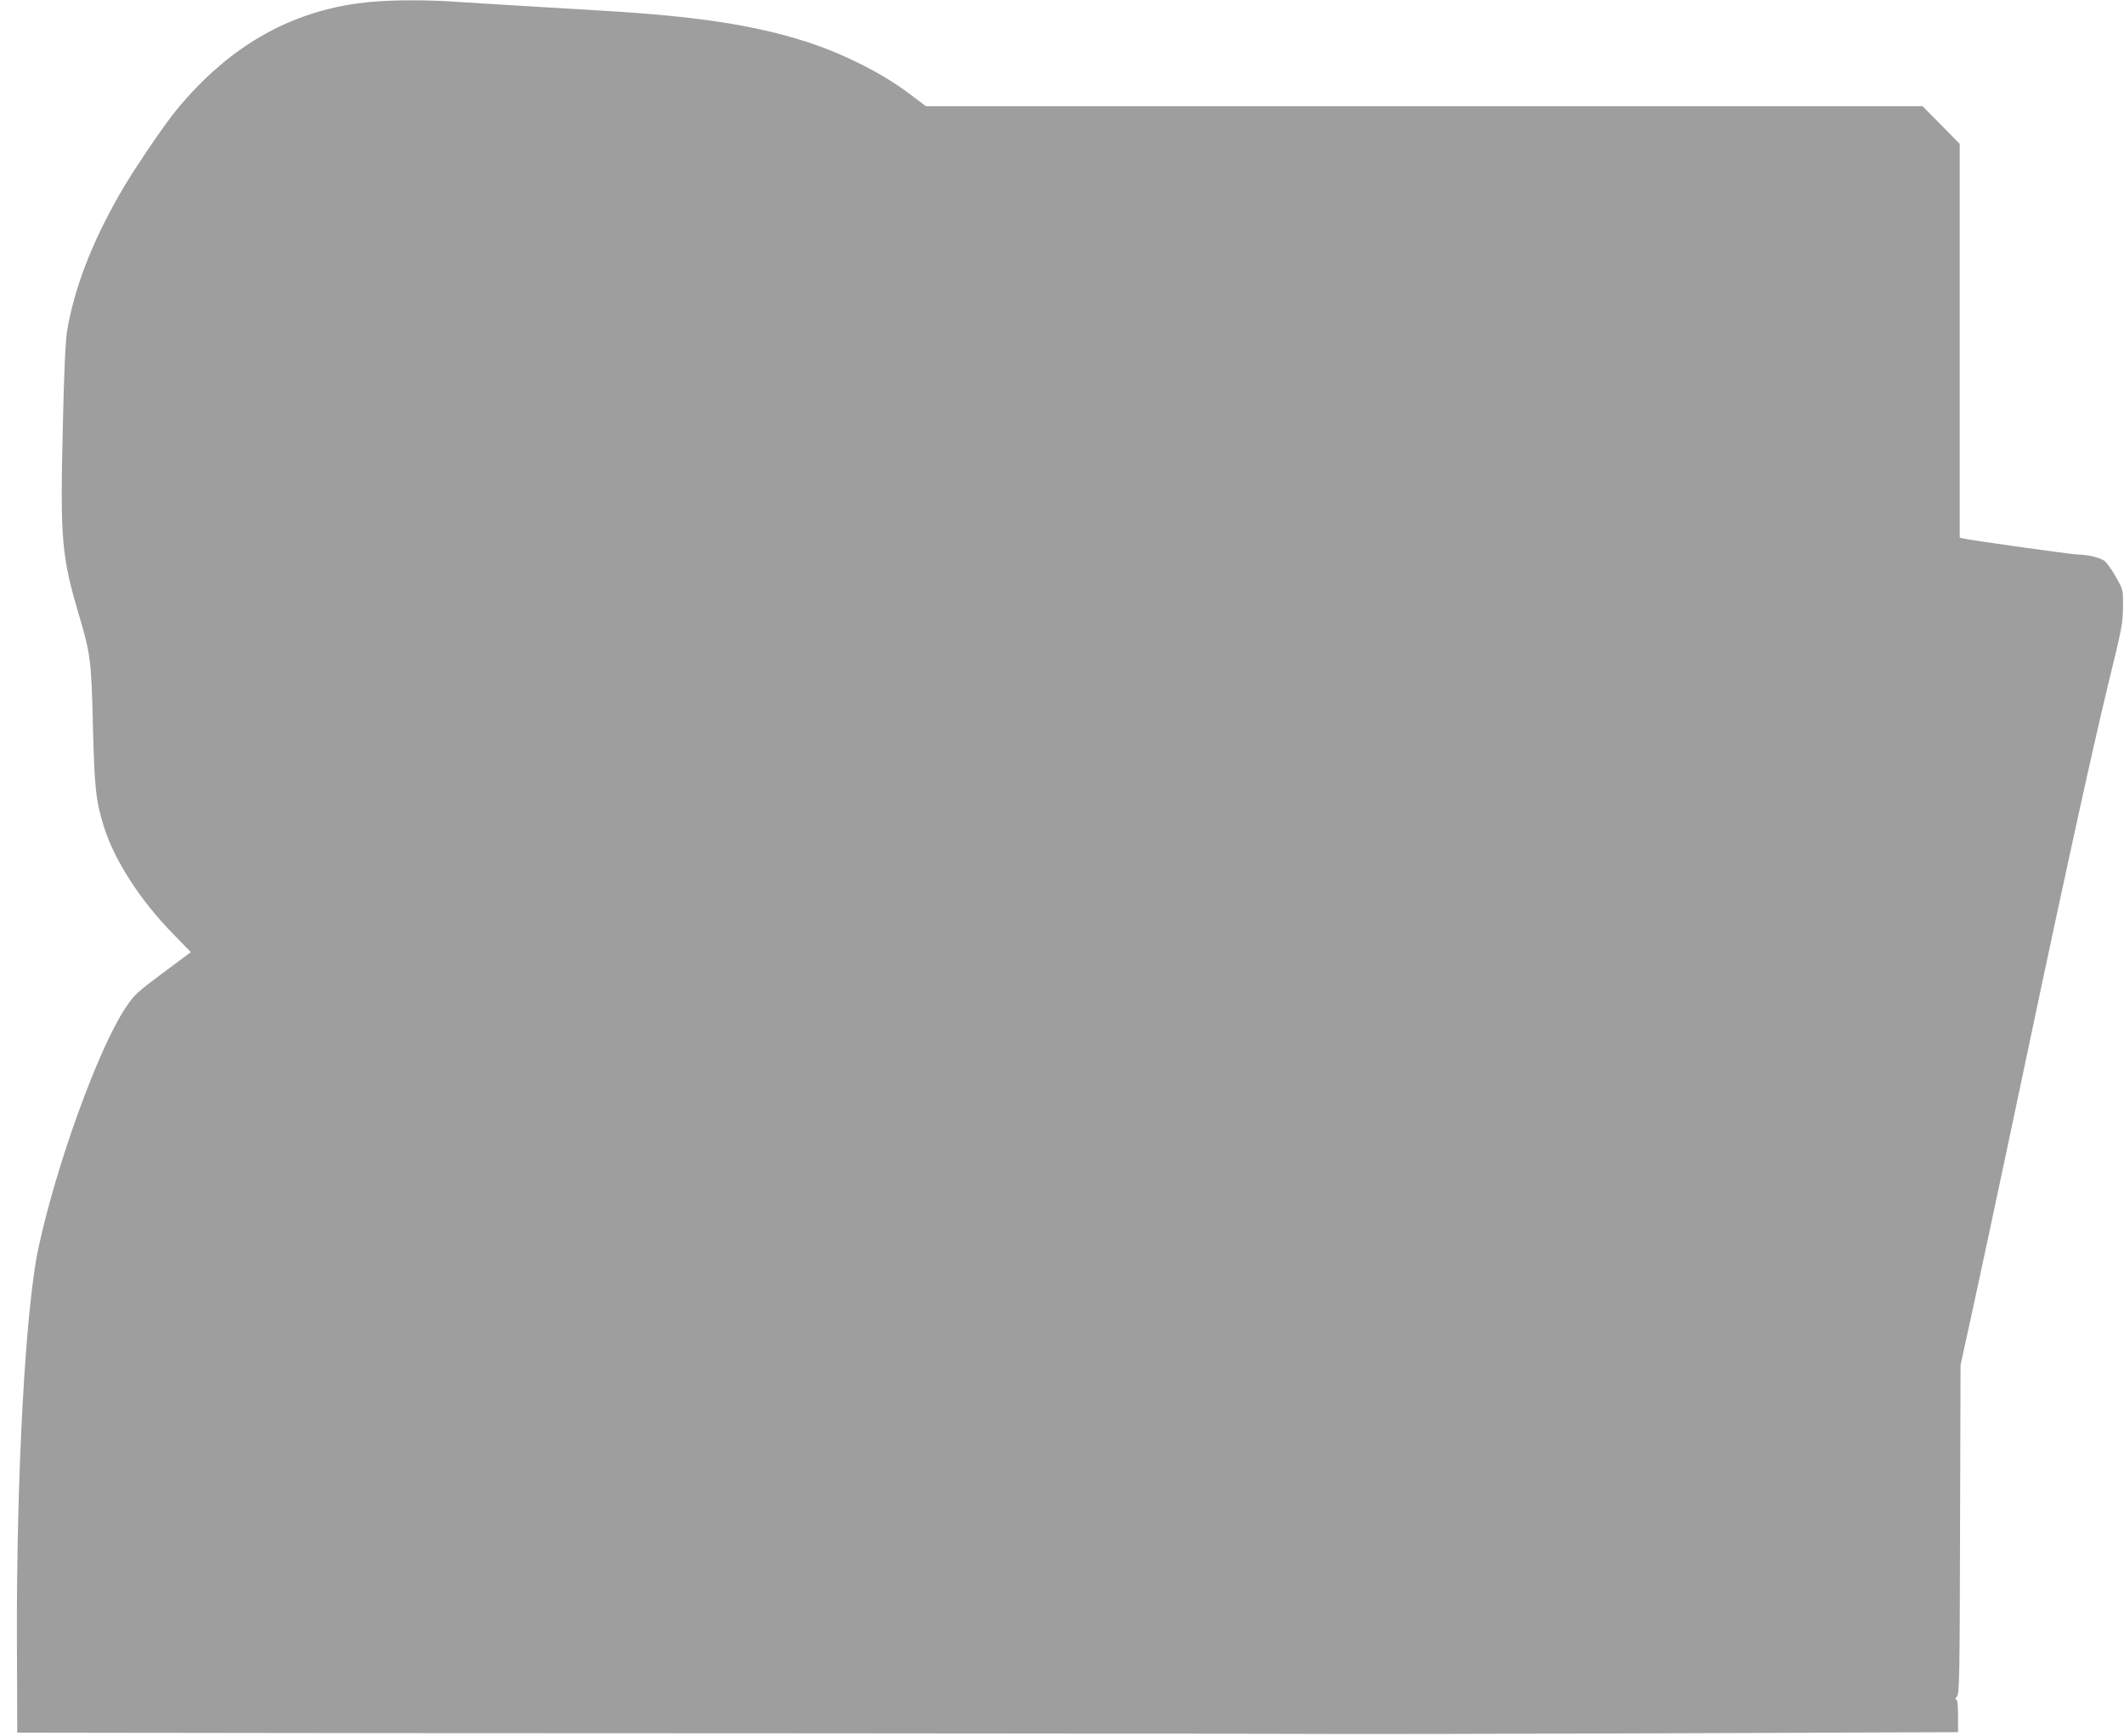
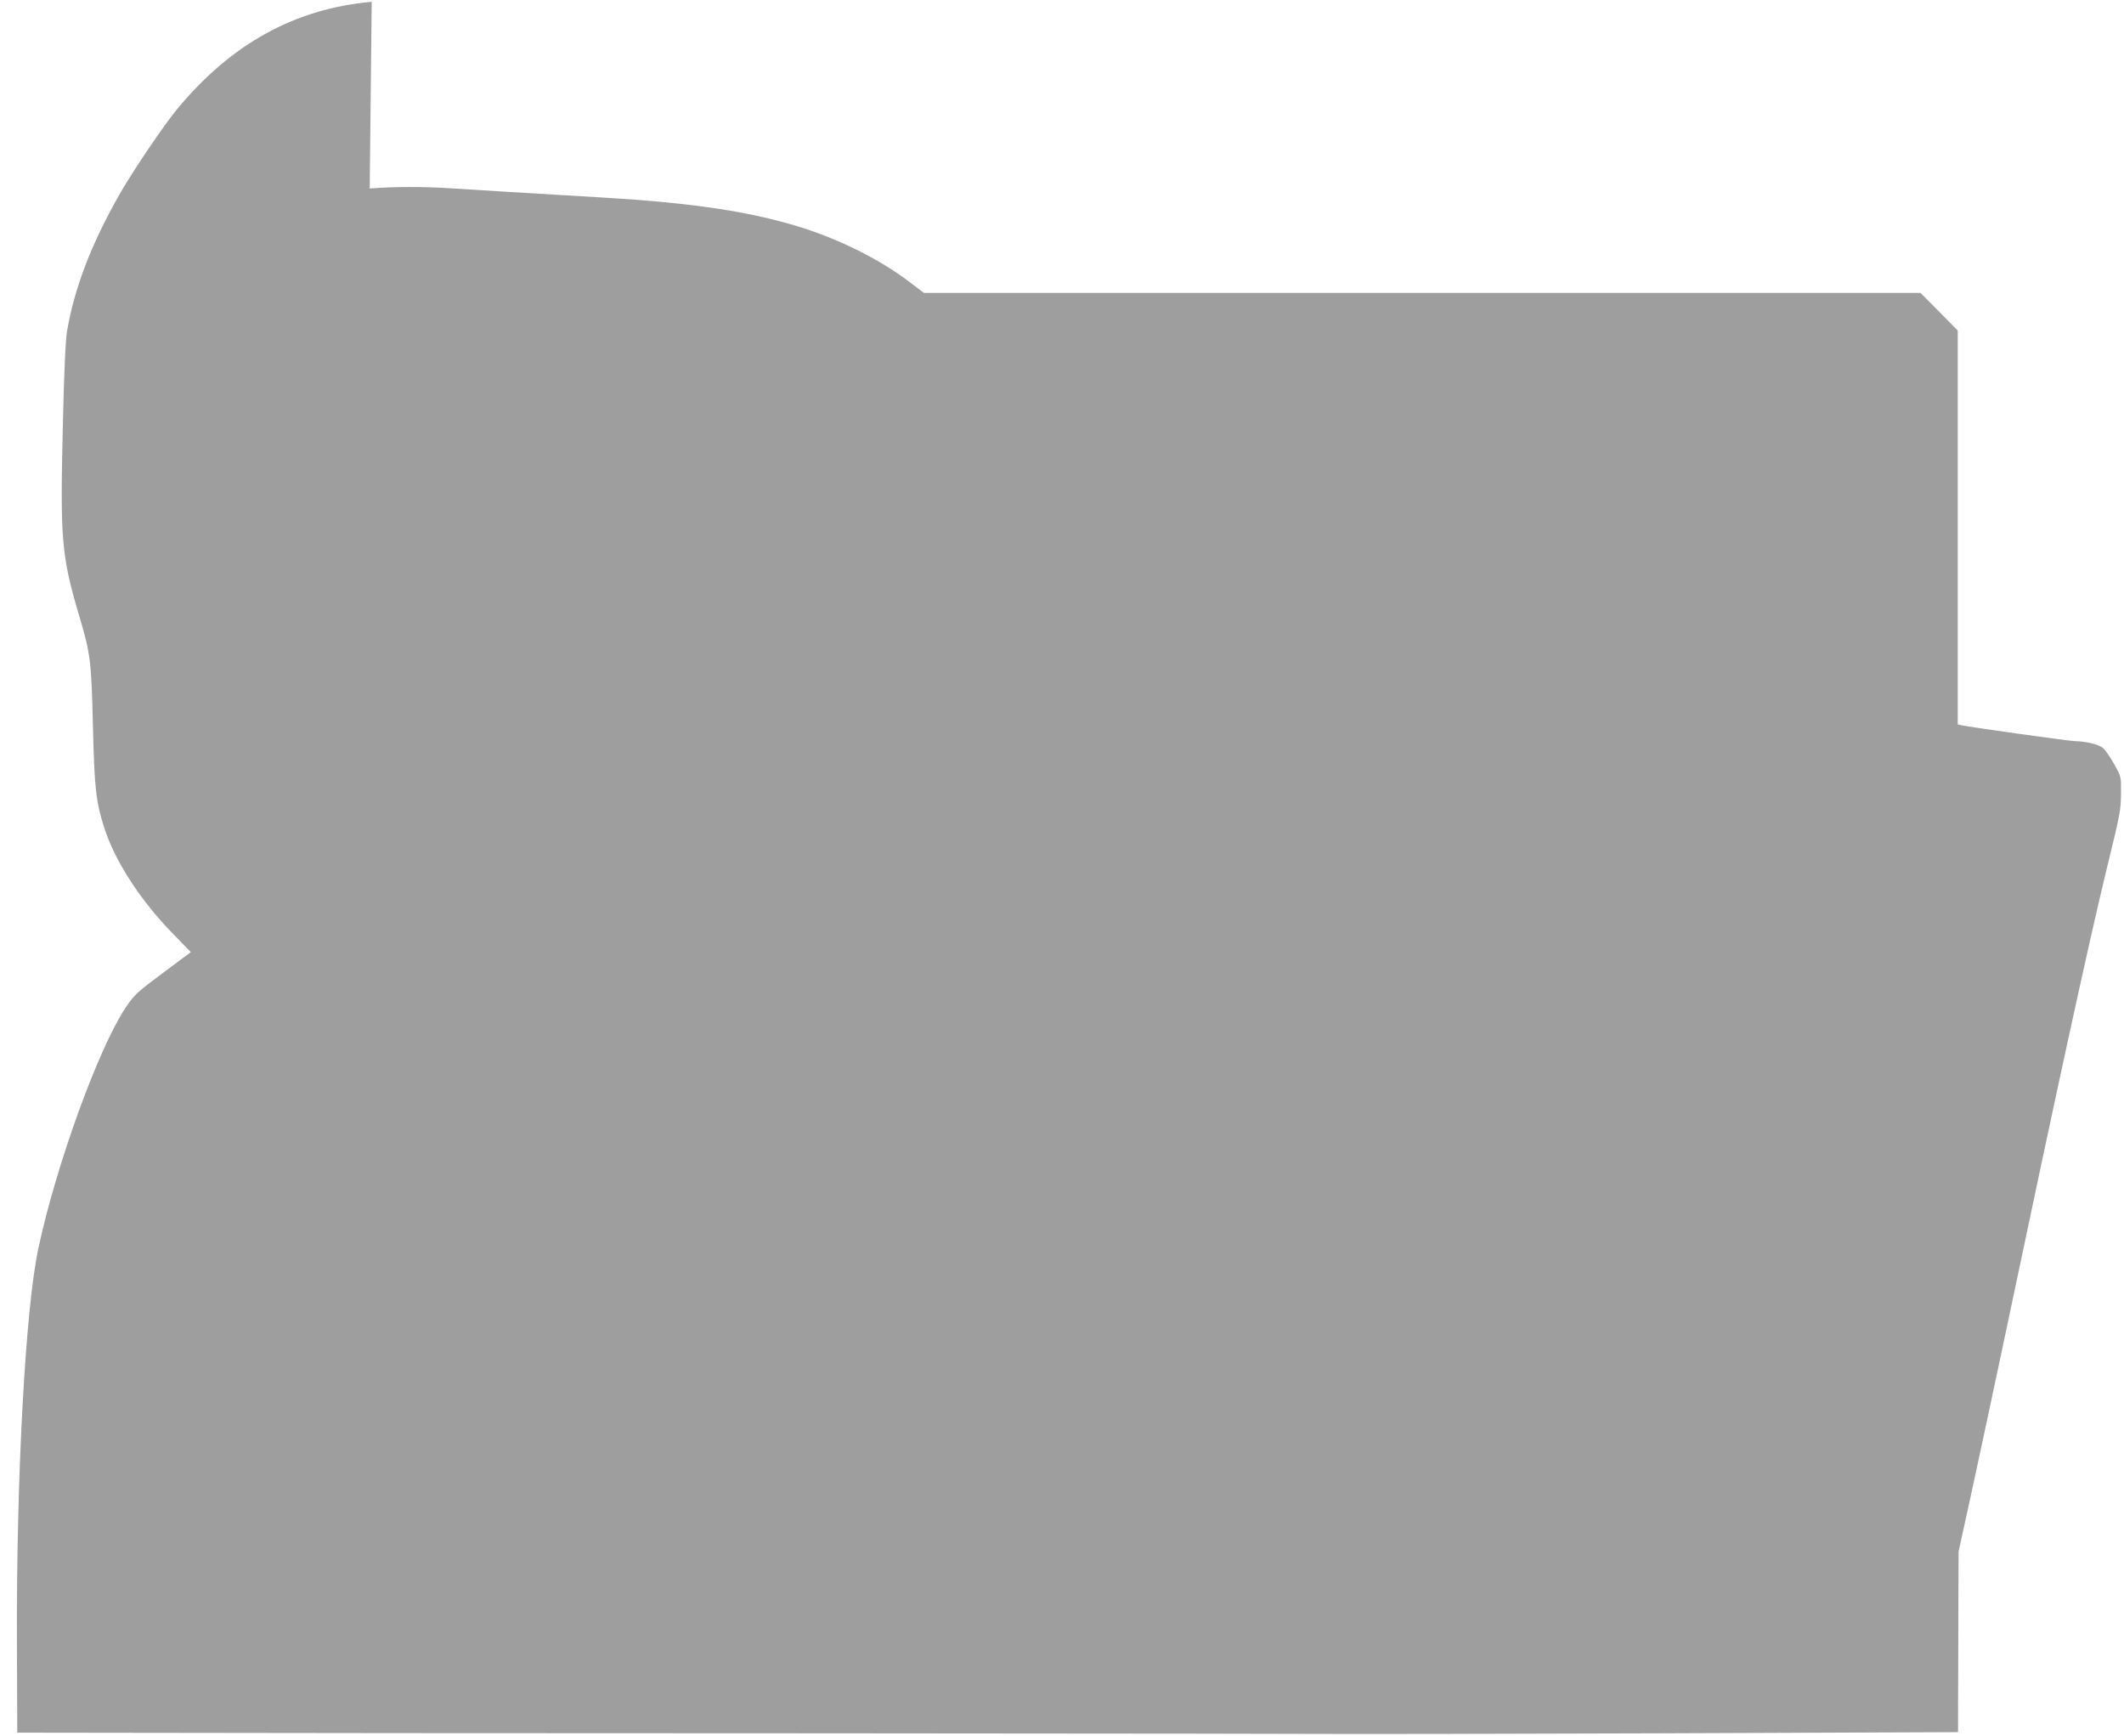
<svg xmlns="http://www.w3.org/2000/svg" version="1.0" width="1280pt" height="1046pt" viewBox="0 0 1280 1046" preserveAspectRatio="xMidYMid meet">
  <g transform="translate(0,1046) scale(0.1,-0.1)" fill="#9e9e9e" stroke="none">
-     <path d="M2240 10449 c-462 -41 -846 -252 -1173 -647 -81 -98 -271 -379 -349 -517 -168 -296 -269 -559 -314 -820 -9 -53 -18 -244 -25 -560 -17 -700 -9 -794 99 -1158 67 -225 73 -272 82 -662 9 -373 18 -454 67 -609 64 -202 217 -439 415 -642 l108 -111 -169 -126 c-157 -117 -172 -131 -225 -210 -163 -245 -418 -948 -525 -1450 -78 -363 -133 -1379 -129 -2373 l2 -544 795 -1 c438 -1 2247 -3 4021 -3 1774 -1 3234 -3 3245 -4 11 -1 833 1 1828 4 l1807 7 0 98 c0 68 -4 99 -12 99 -6 0 -5 7 5 18 15 17 17 106 19 1008 l3 989 82 375 c45 206 136 634 203 950 312 1484 497 2331 603 2770 88 360 90 372 91 480 1 94 1 96 -42 172 -24 43 -55 87 -68 97 -26 21 -103 39 -164 40 -33 0 -639 85 -687 96 l-23 5 0 1187 0 1186 -112 114 -112 113 -3003 0 -3003 0 -90 68 c-167 128 -405 248 -635 322 -311 99 -658 152 -1215 185 -423 25 -754 45 -905 55 -163 11 -360 11 -495 -1z" />
+     <path d="M2240 10449 c-462 -41 -846 -252 -1173 -647 -81 -98 -271 -379 -349 -517 -168 -296 -269 -559 -314 -820 -9 -53 -18 -244 -25 -560 -17 -700 -9 -794 99 -1158 67 -225 73 -272 82 -662 9 -373 18 -454 67 -609 64 -202 217 -439 415 -642 l108 -111 -169 -126 c-157 -117 -172 -131 -225 -210 -163 -245 -418 -948 -525 -1450 -78 -363 -133 -1379 -129 -2373 l2 -544 795 -1 c438 -1 2247 -3 4021 -3 1774 -1 3234 -3 3245 -4 11 -1 833 1 1828 4 l1807 7 0 98 l3 989 82 375 c45 206 136 634 203 950 312 1484 497 2331 603 2770 88 360 90 372 91 480 1 94 1 96 -42 172 -24 43 -55 87 -68 97 -26 21 -103 39 -164 40 -33 0 -639 85 -687 96 l-23 5 0 1187 0 1186 -112 114 -112 113 -3003 0 -3003 0 -90 68 c-167 128 -405 248 -635 322 -311 99 -658 152 -1215 185 -423 25 -754 45 -905 55 -163 11 -360 11 -495 -1z" />
  </g>
</svg>